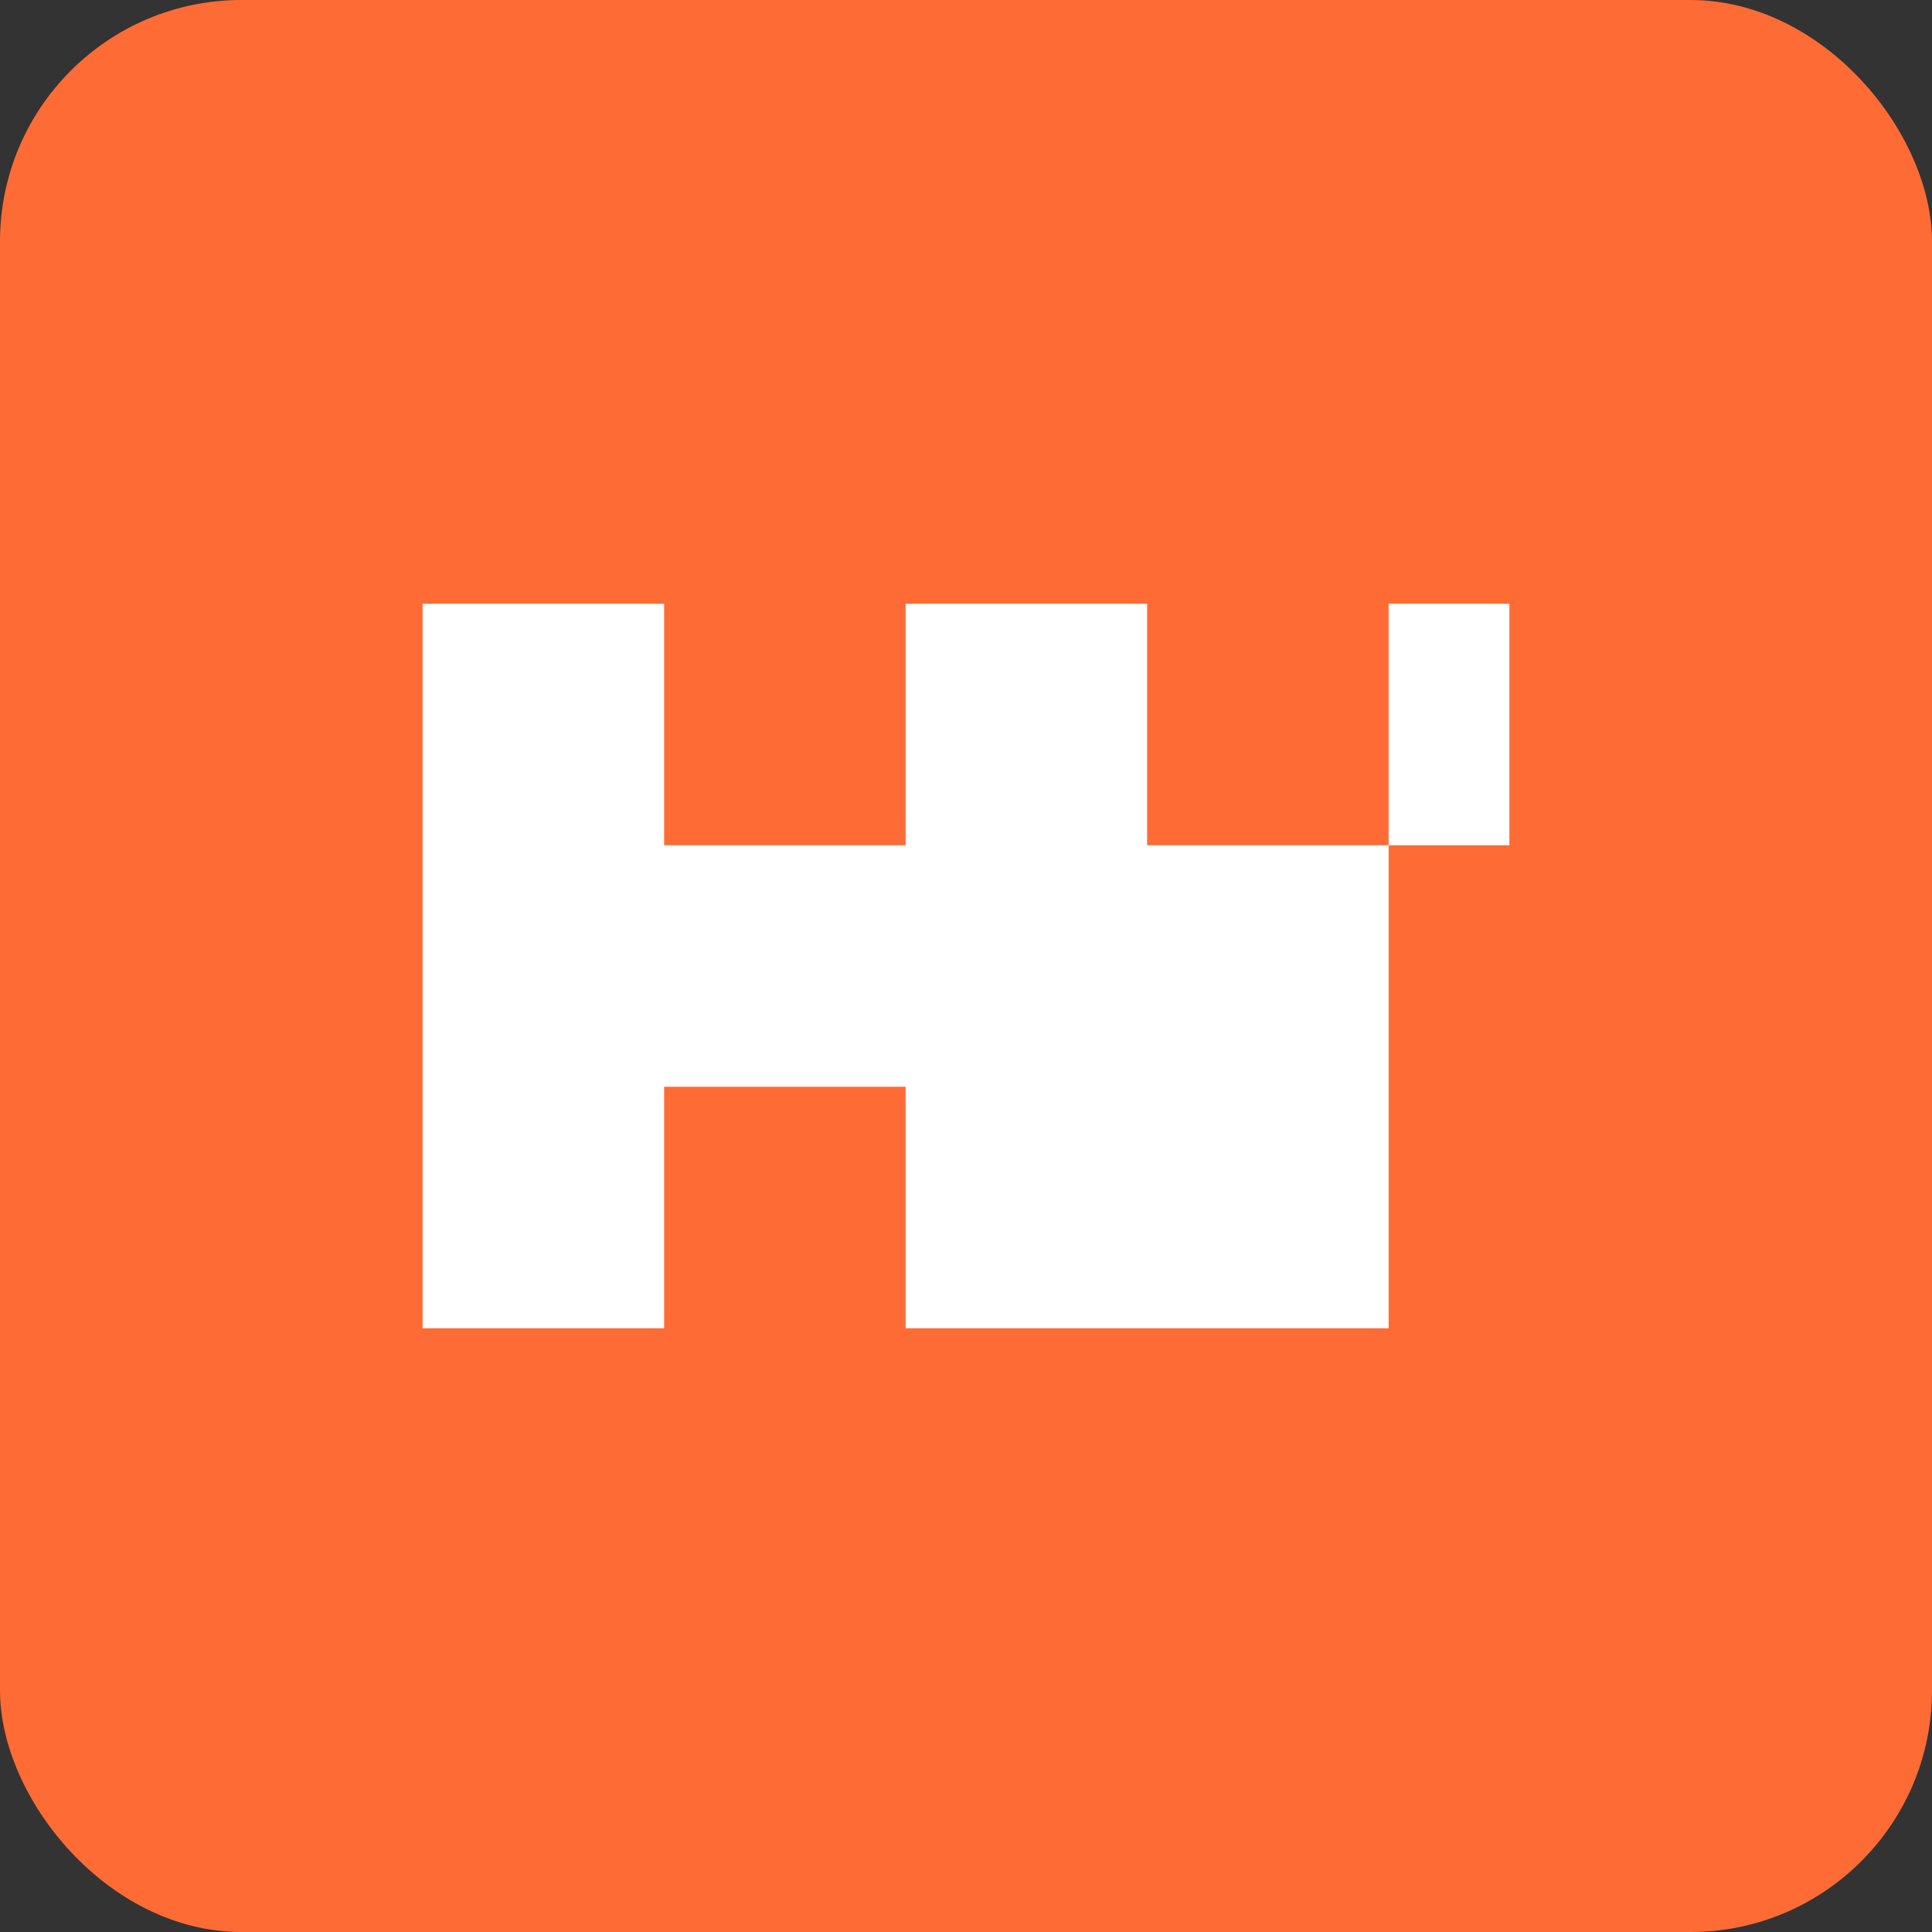
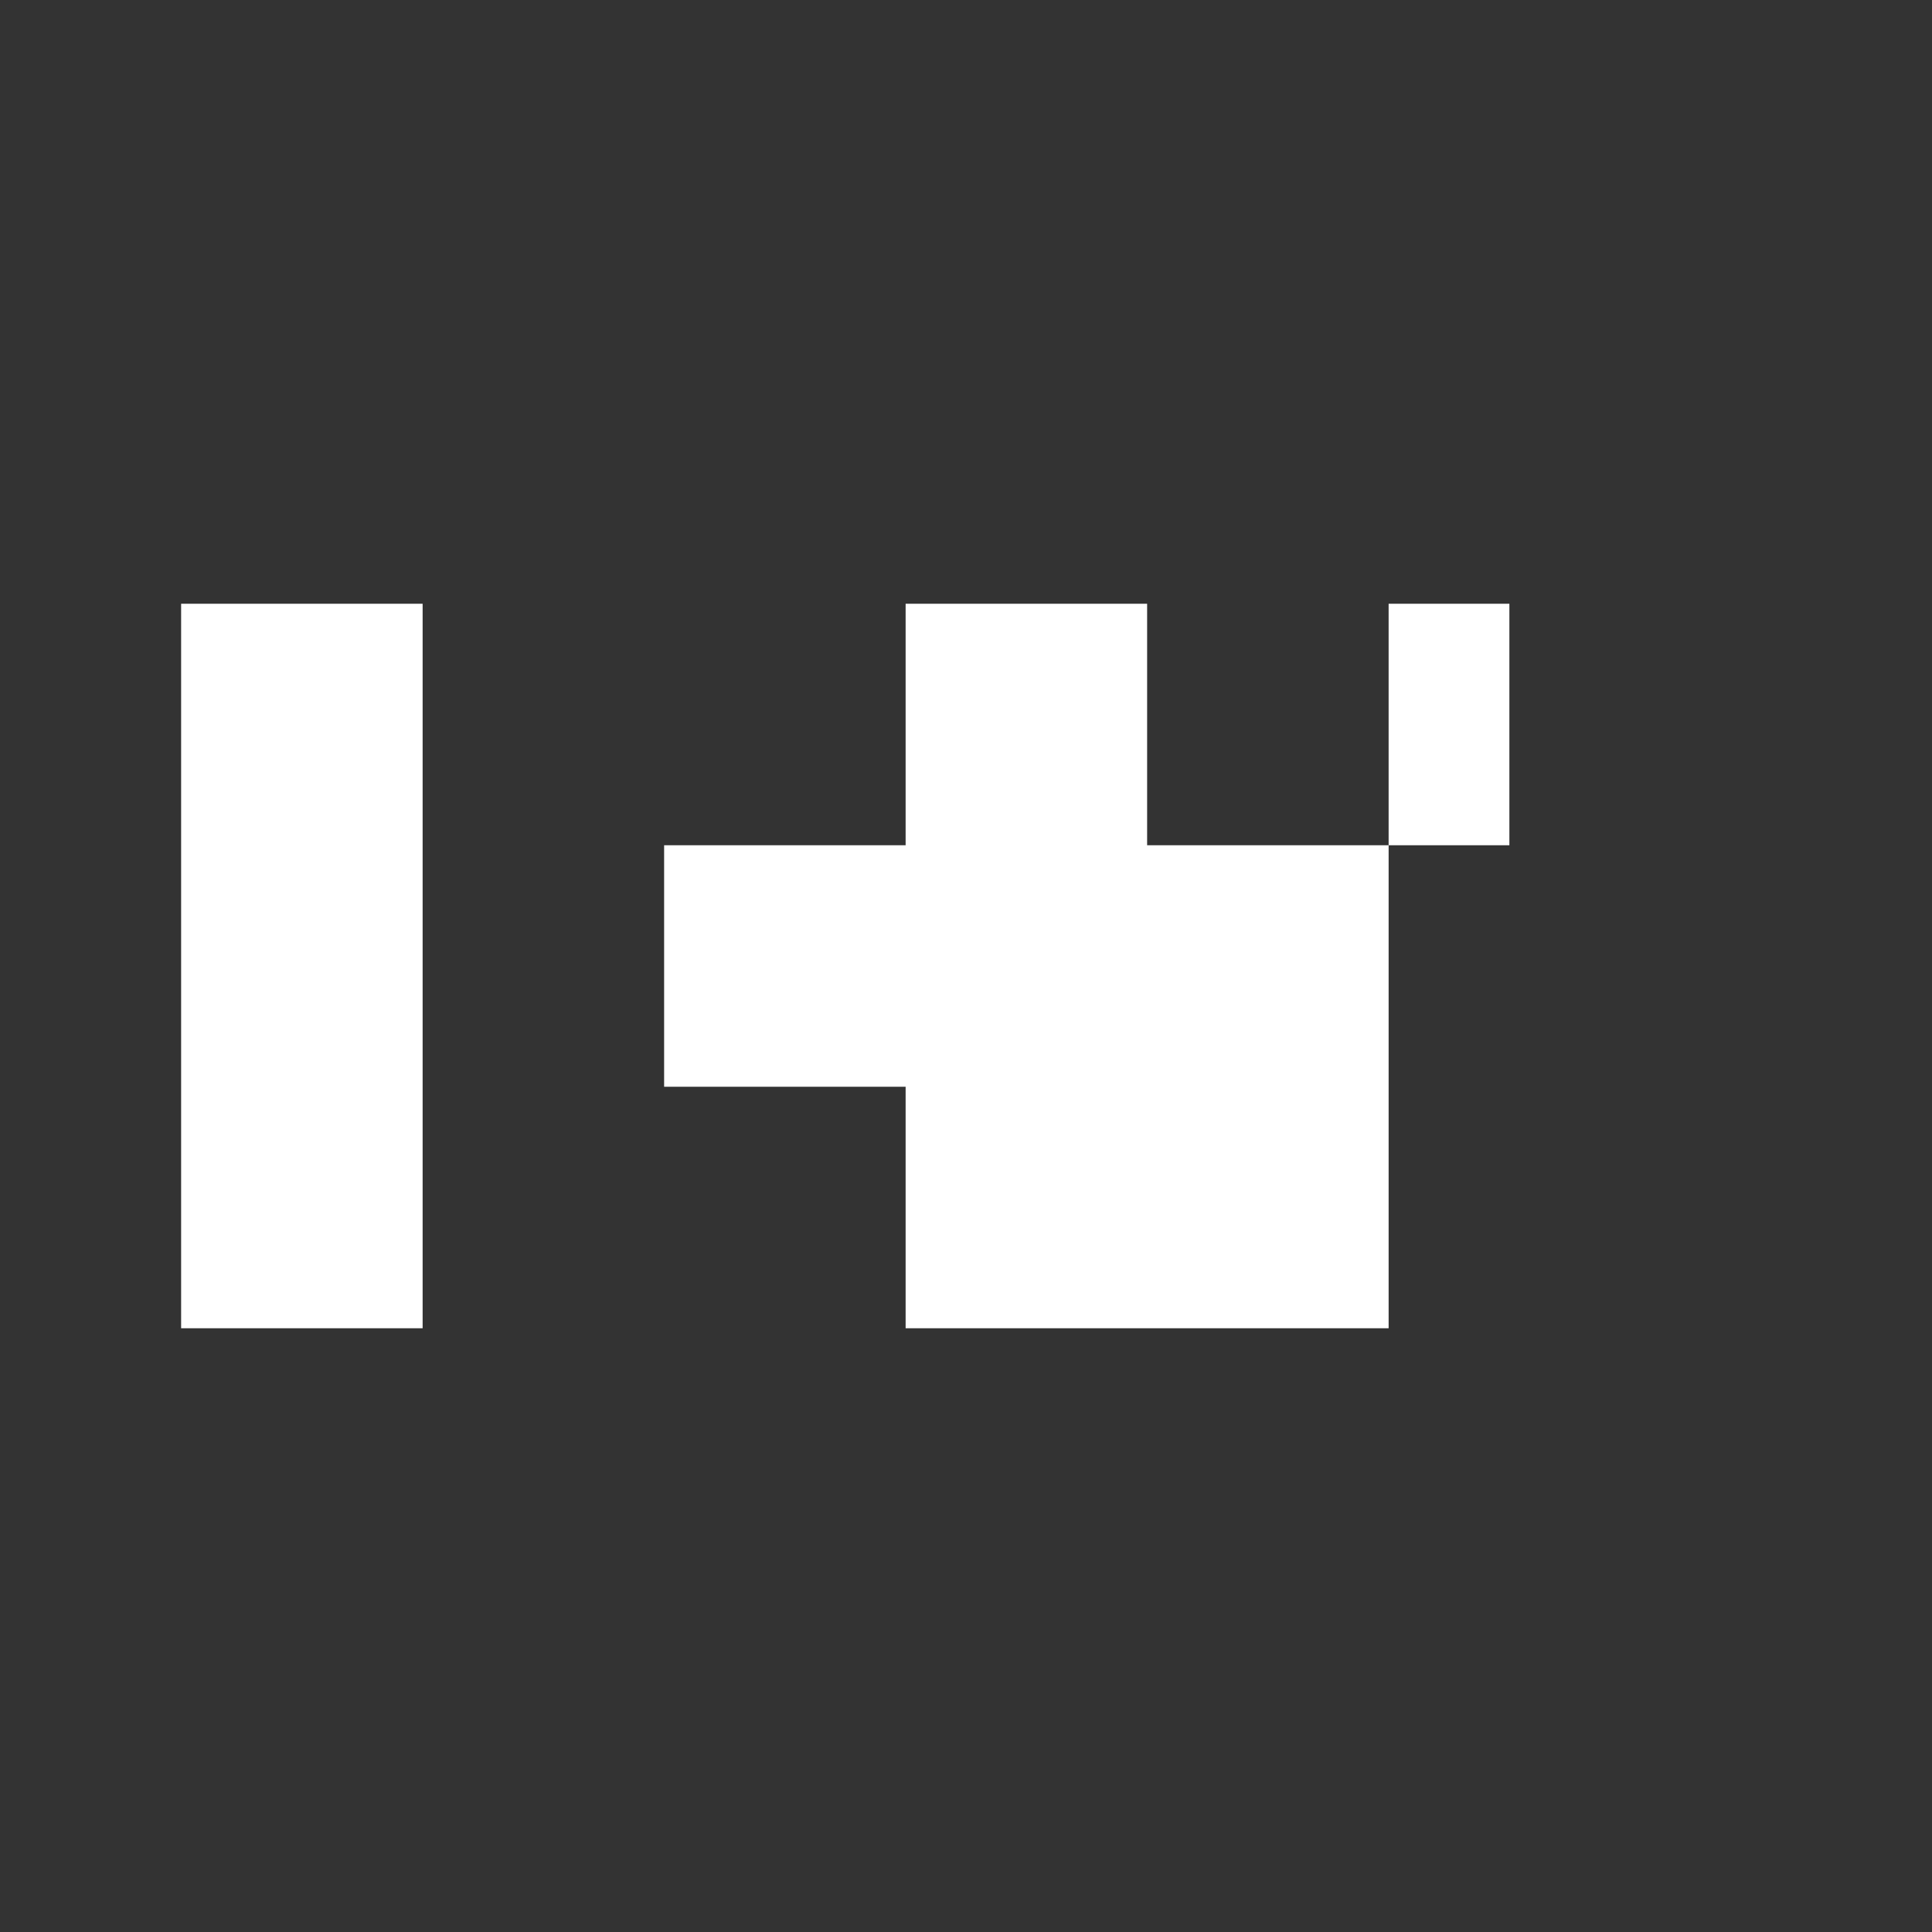
<svg xmlns="http://www.w3.org/2000/svg" viewBox="0 0 32 32">
  <rect x="0" y="0" width="32" height="32" fill="#333333" stroke="none" />
  <g fill="none" fill-rule="evenodd">
-     <rect width="32" height="32" rx="4" fill="#FF6B35" />
-     <path fill="#FFFFFF" d="M7 10h4v12h-4V10zm8 0h4v12h-4V10zm-4 4h4v4h-4v-4zM19 14h4v8h-4v-8zm4-4h2v4h-2v-4z" />
+     <path fill="#FFFFFF" d="M7 10v12h-4V10zm8 0h4v12h-4V10zm-4 4h4v4h-4v-4zM19 14h4v8h-4v-8zm4-4h2v4h-2v-4z" />
  </g>
</svg>